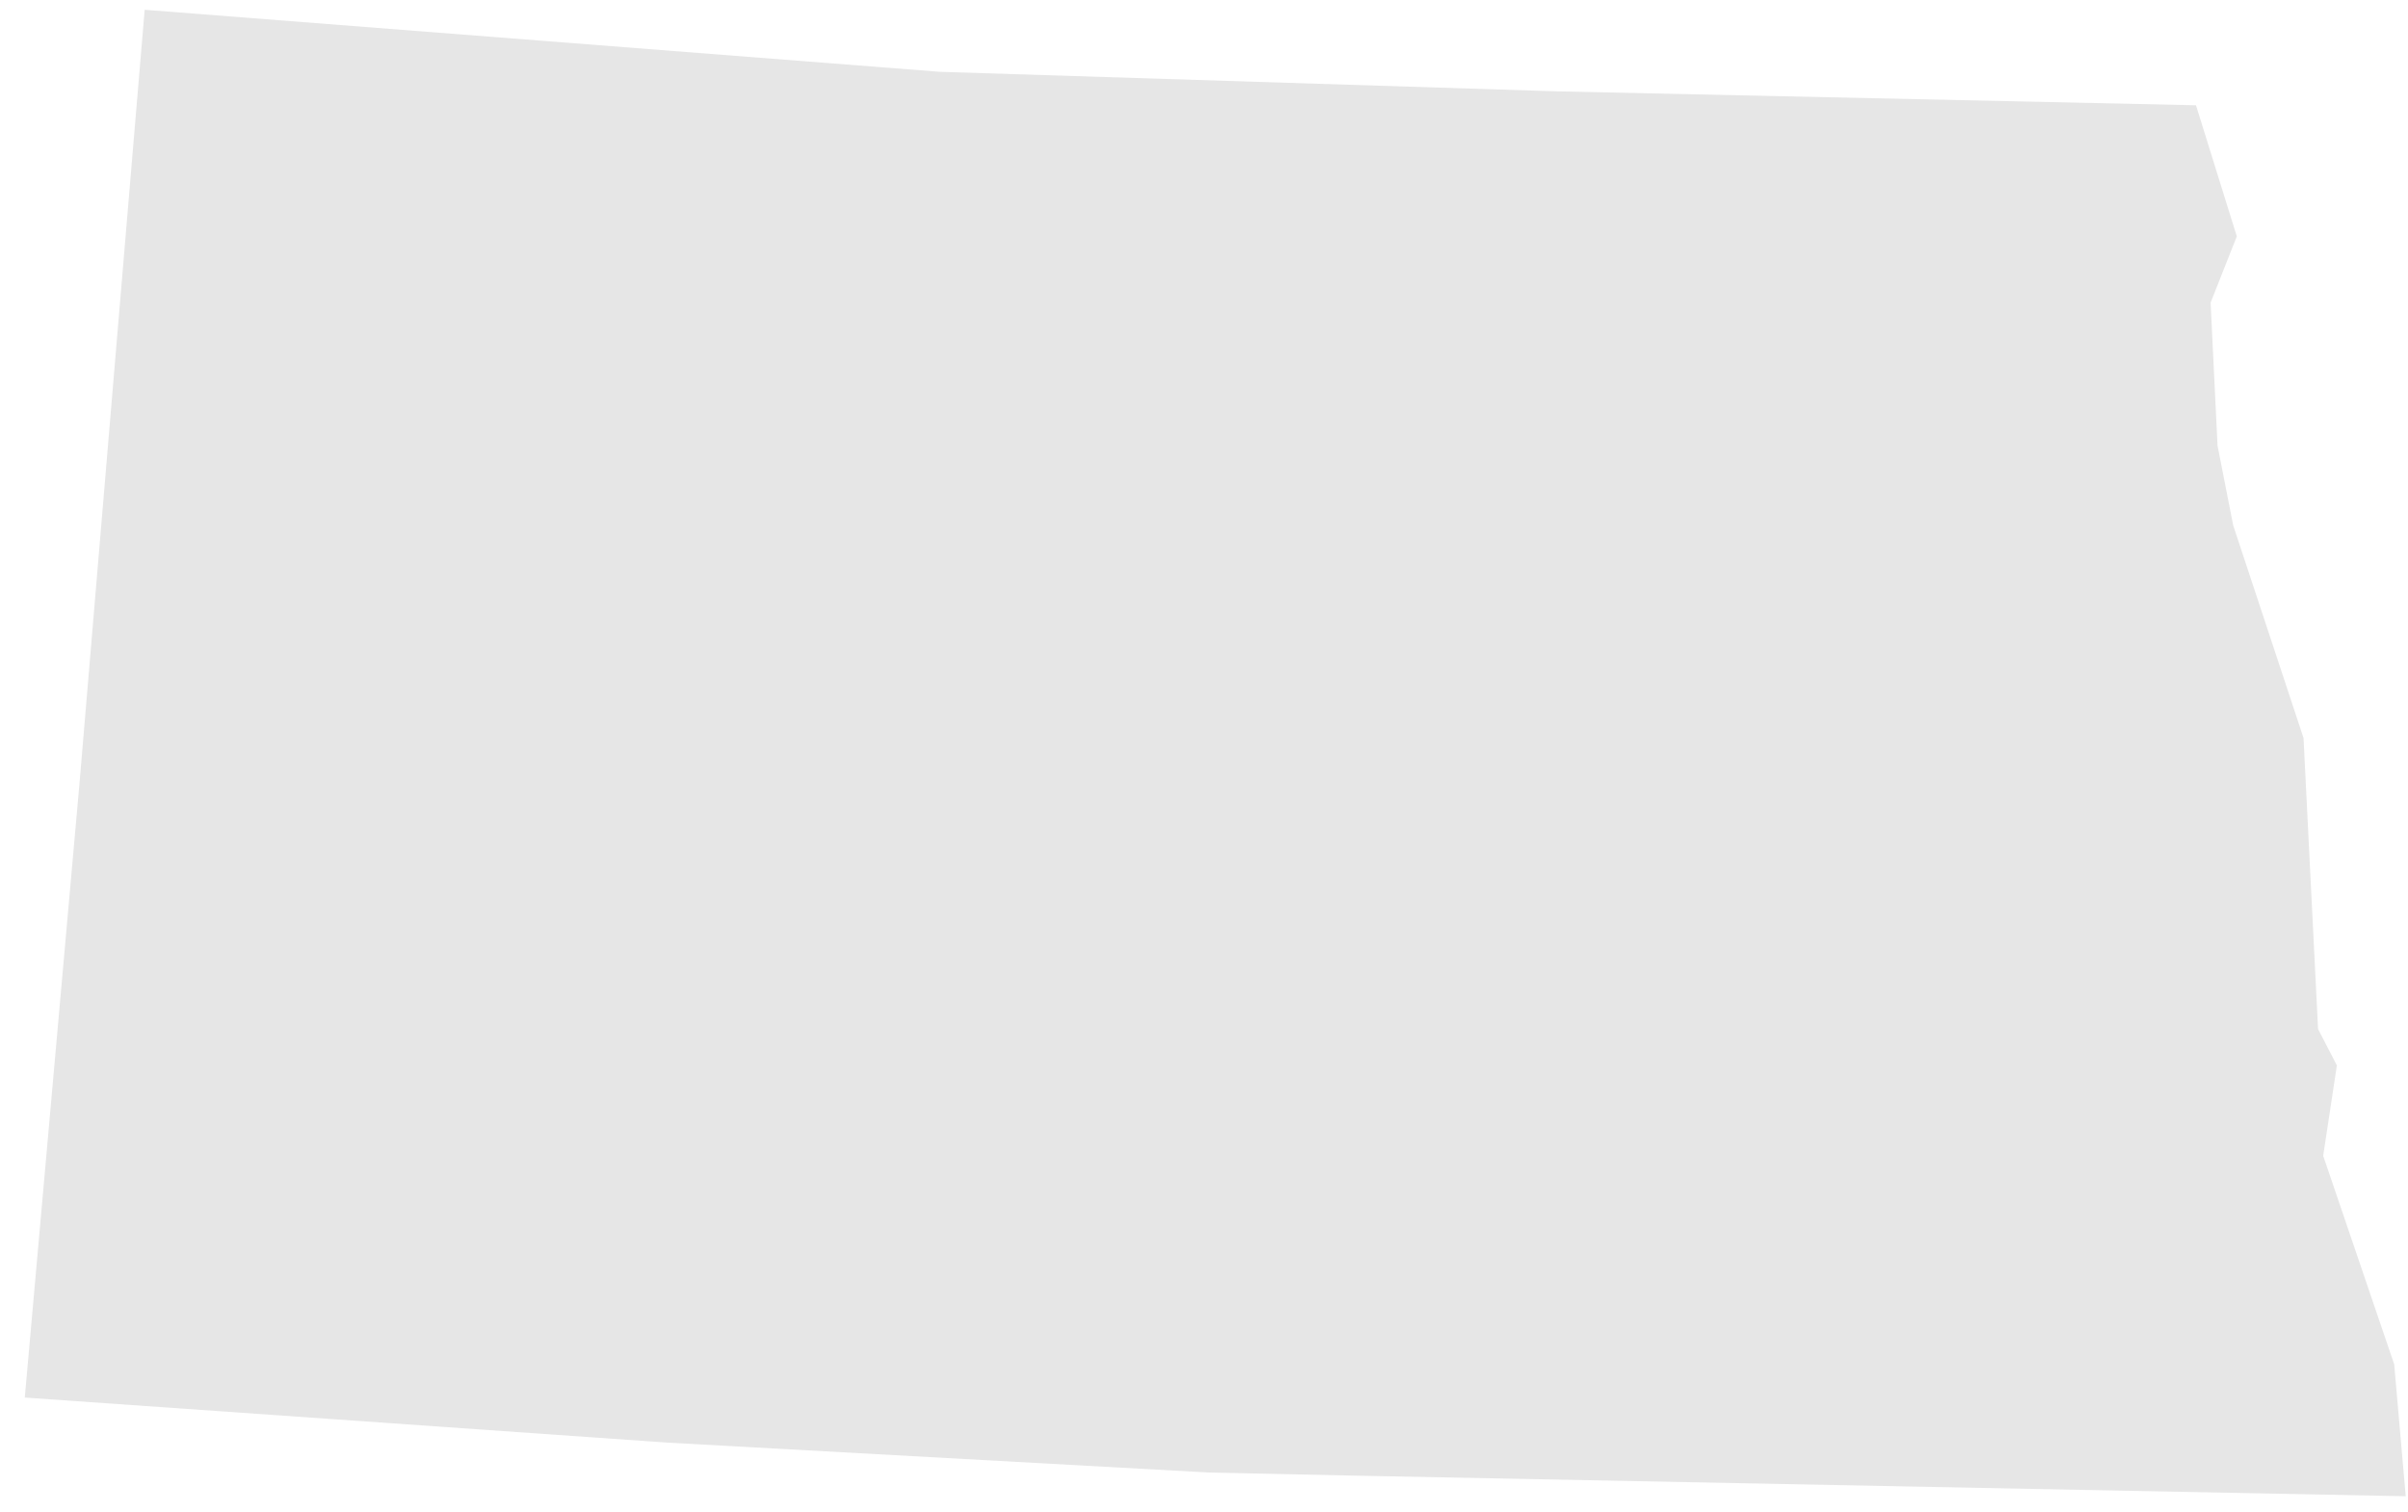
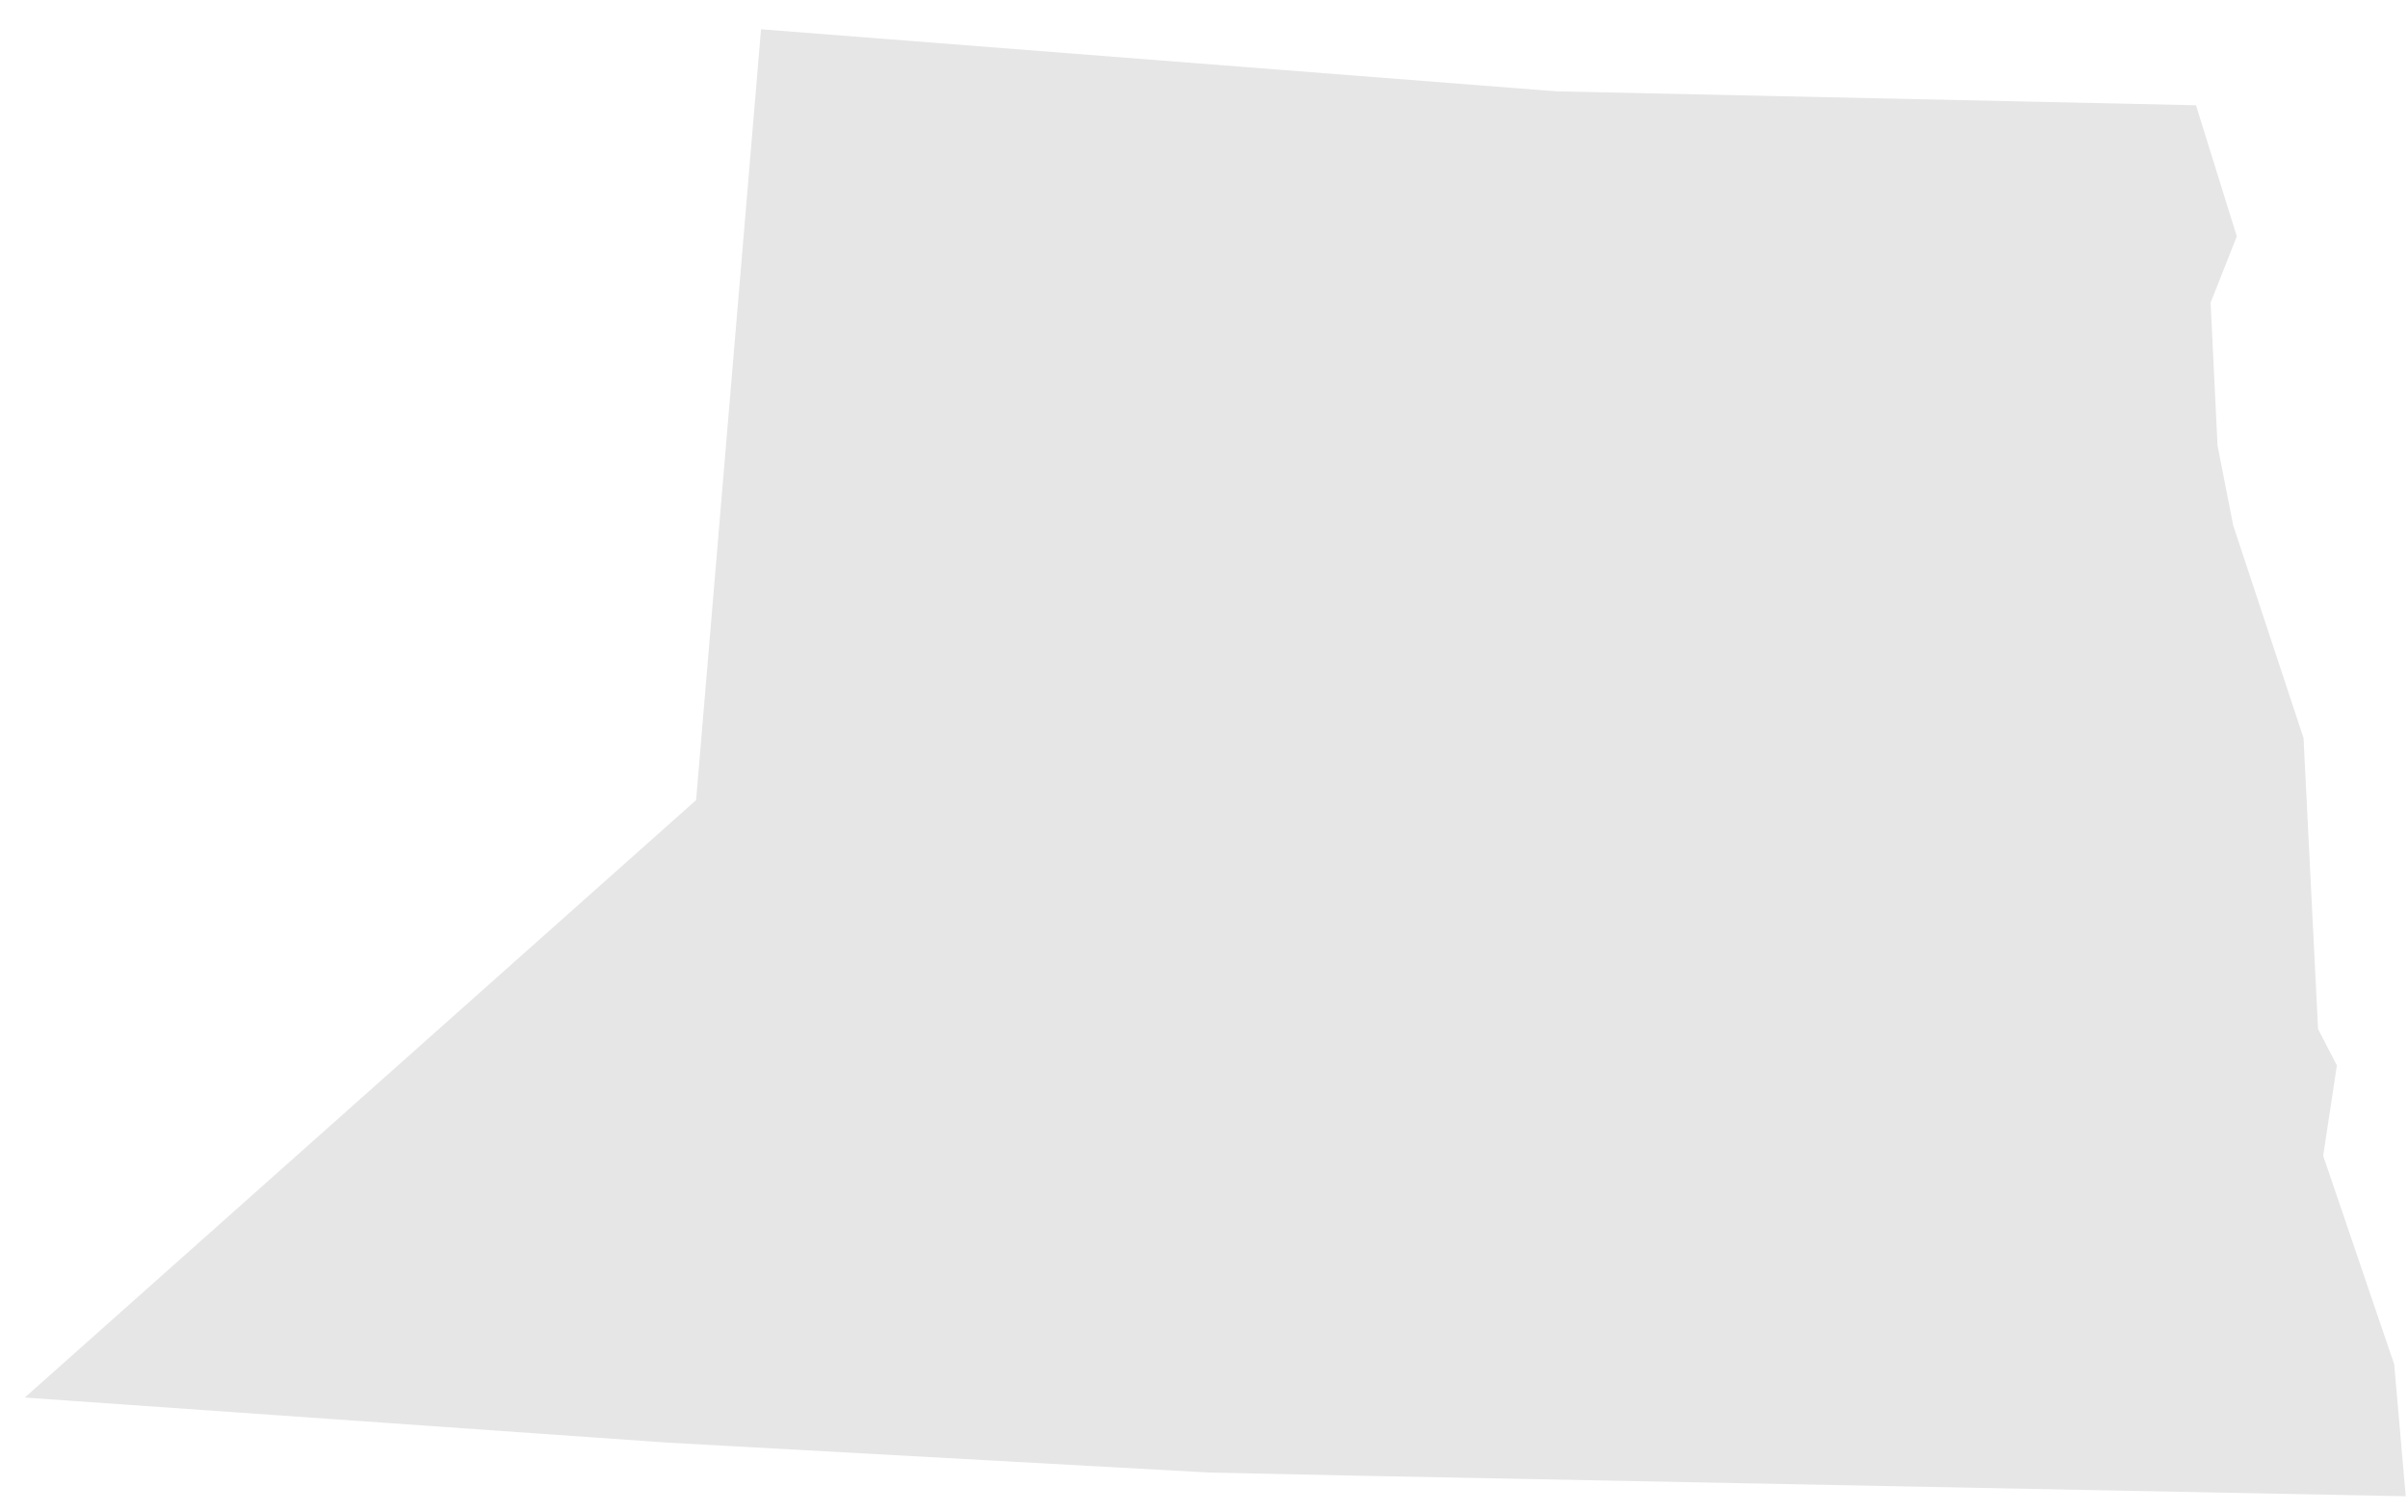
<svg xmlns="http://www.w3.org/2000/svg" id="SVGDoc654d511470421" width="86px" height="54px" version="1.1" viewBox="0 0 86 54" aria-hidden="true">
  <defs>
    <linearGradient class="cerosgradient" data-cerosgradient="true" id="CerosGradient_id1d1e6b09b" gradientUnits="userSpaceOnUse" x1="50%" y1="100%" x2="50%" y2="0%">
      <stop offset="0%" stop-color="#d1d1d1" />
      <stop offset="100%" stop-color="#d1d1d1" />
    </linearGradient>
    <linearGradient />
  </defs>
  <g>
    <g>
-       <path d="M0.885,49.92v0l22.947,1.609v0l19.352,1.069v0l5.14,0.11v0l37.595,0.737v0l-0.412,-4.713v0l-2.536,-7.448v0l0.489,-3.229v0l-0.672,-1.298v0l-0.519,-10.395v0l-2.513,-7.599v0l-0.558,-2.845v0l-0.248,-5.107v0l0.936,-2.368v0l-1.458,-4.683v0l-22.847,-0.498v0l-22.013,-0.697v0l-28.401,-2.216v0l-2.319,27.533v0z" fill="#e6e6e6" fill-opacity="1" />
+       <path d="M0.885,49.92v0l22.947,1.609v0l19.352,1.069v0l5.14,0.11v0l37.595,0.737v0l-0.412,-4.713v0l-2.536,-7.448v0l0.489,-3.229v0l-0.672,-1.298v0l-0.519,-10.395v0l-2.513,-7.599v0l-0.558,-2.845v0l-0.248,-5.107v0l0.936,-2.368v0l-1.458,-4.683v0l-22.847,-0.498v0v0l-28.401,-2.216v0l-2.319,27.533v0z" fill="#e6e6e6" fill-opacity="1" />
    </g>
  </g>
</svg>